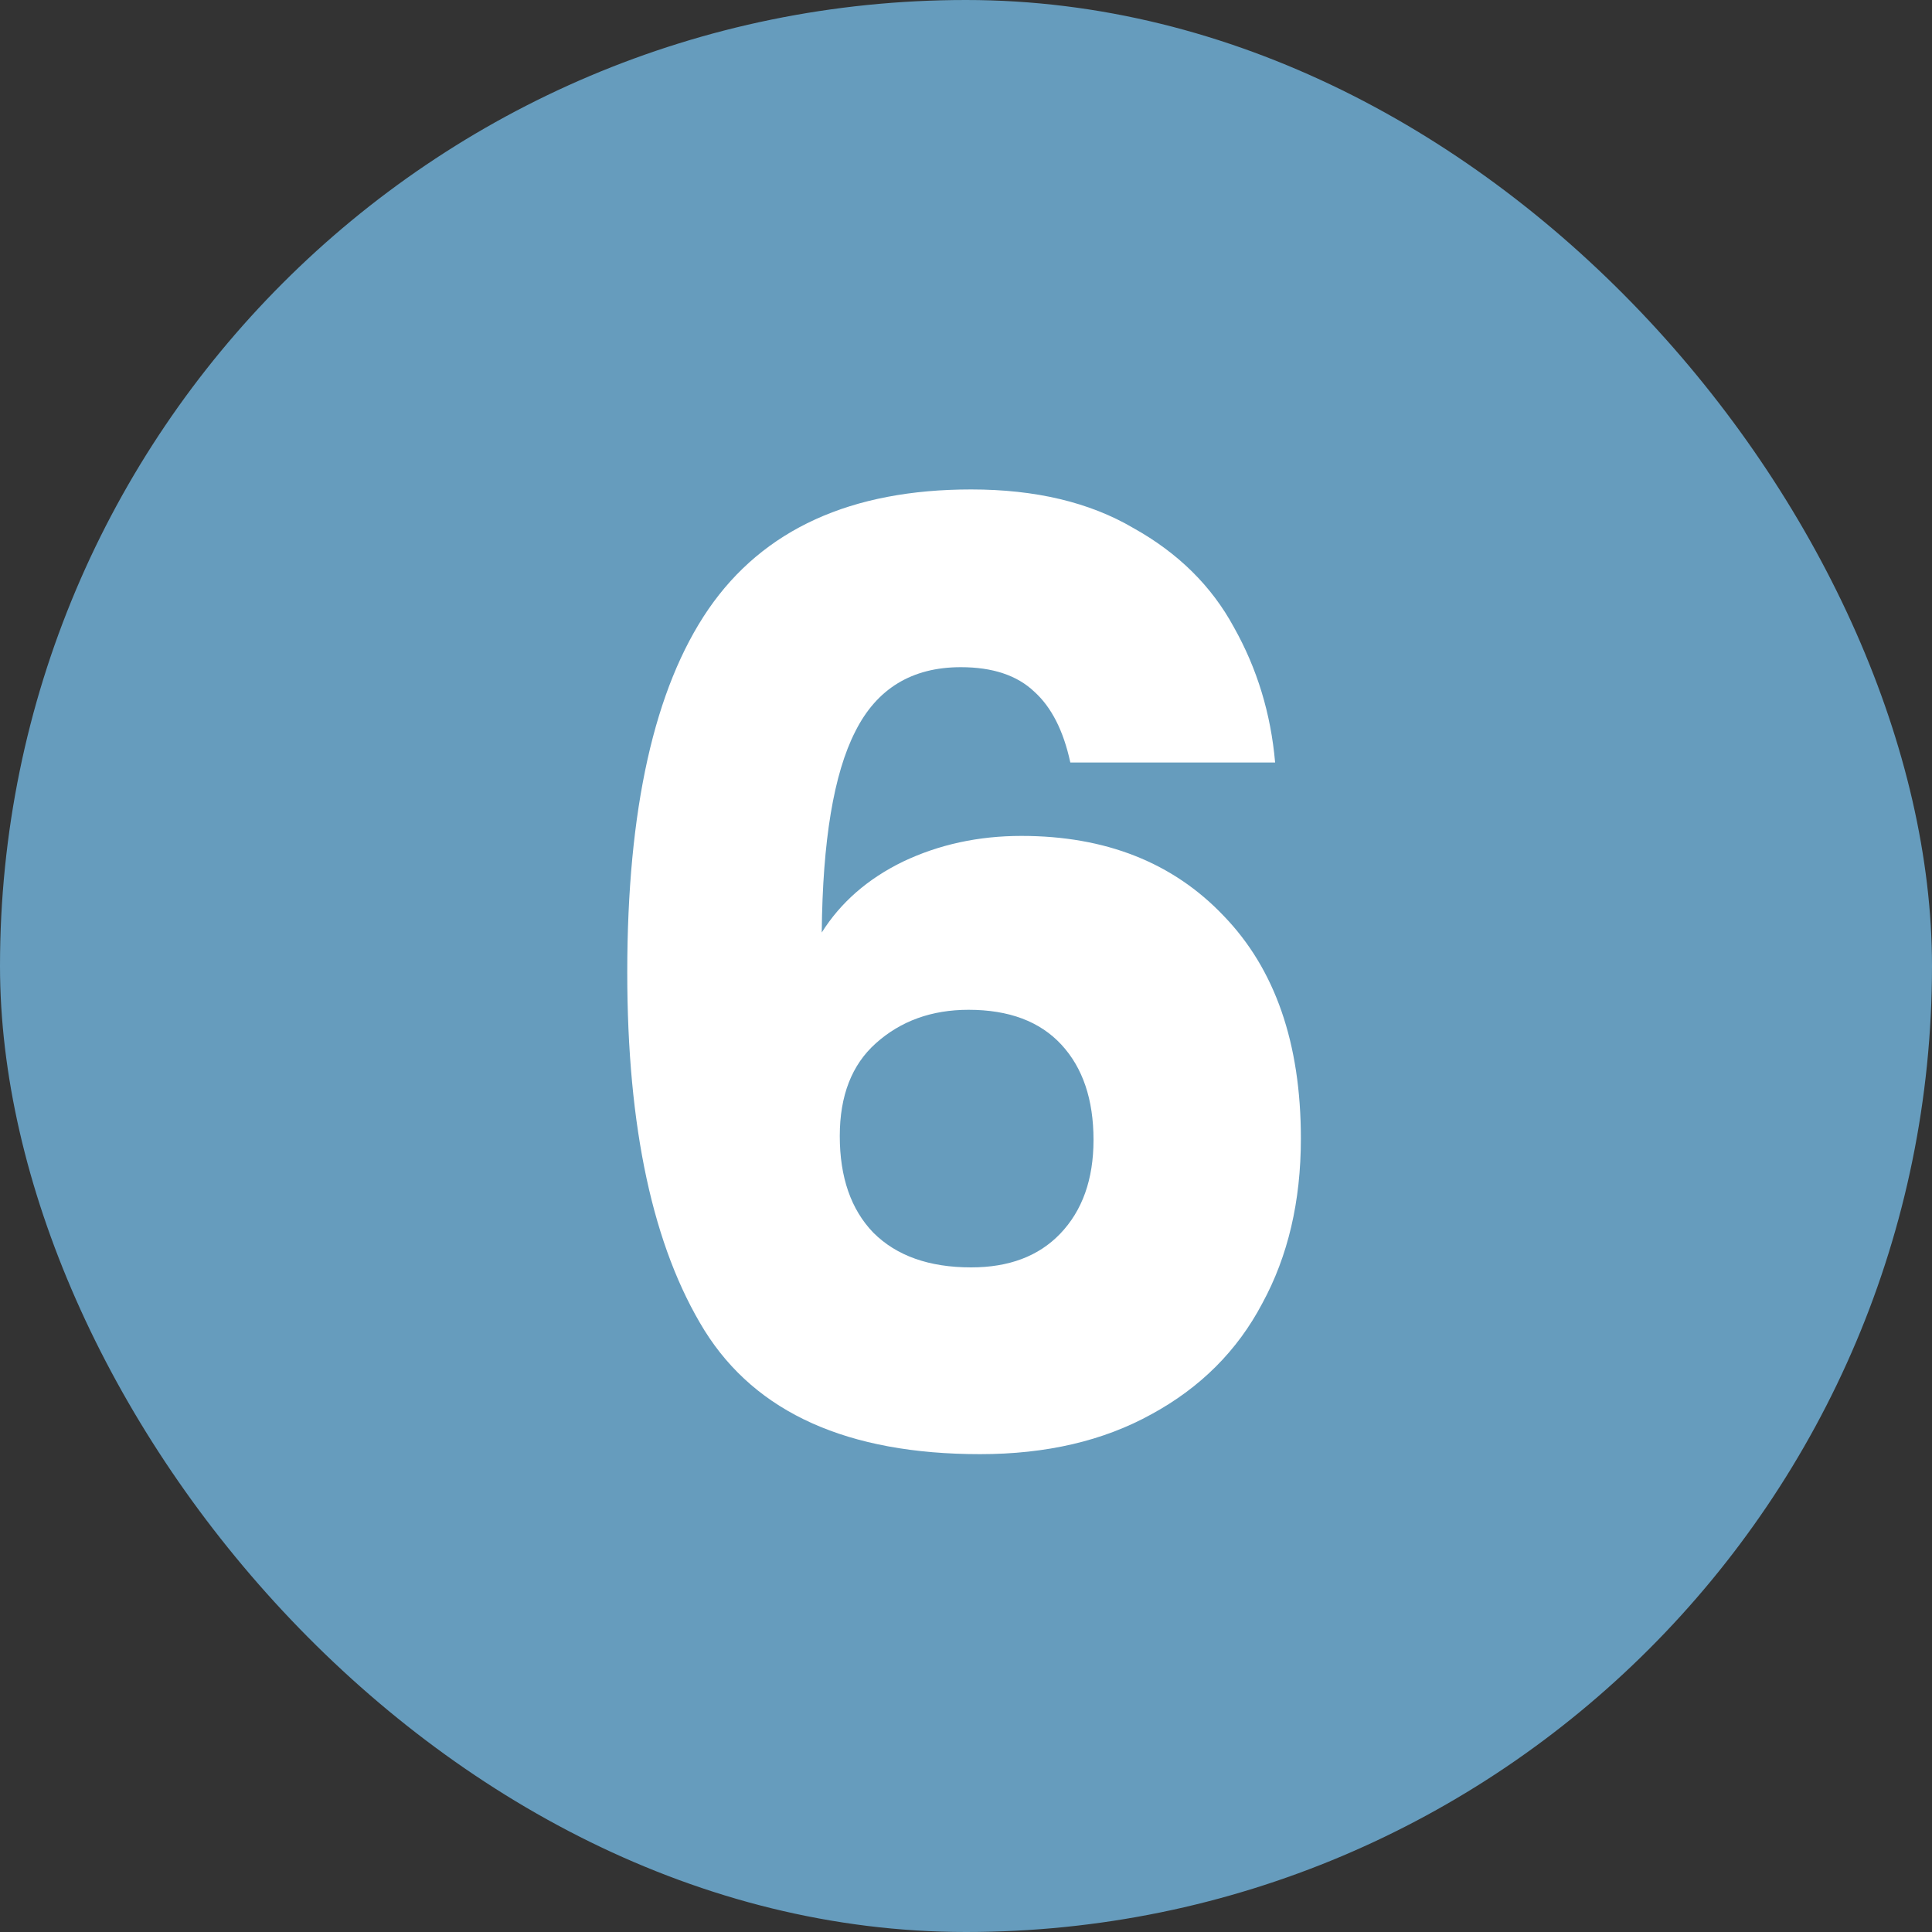
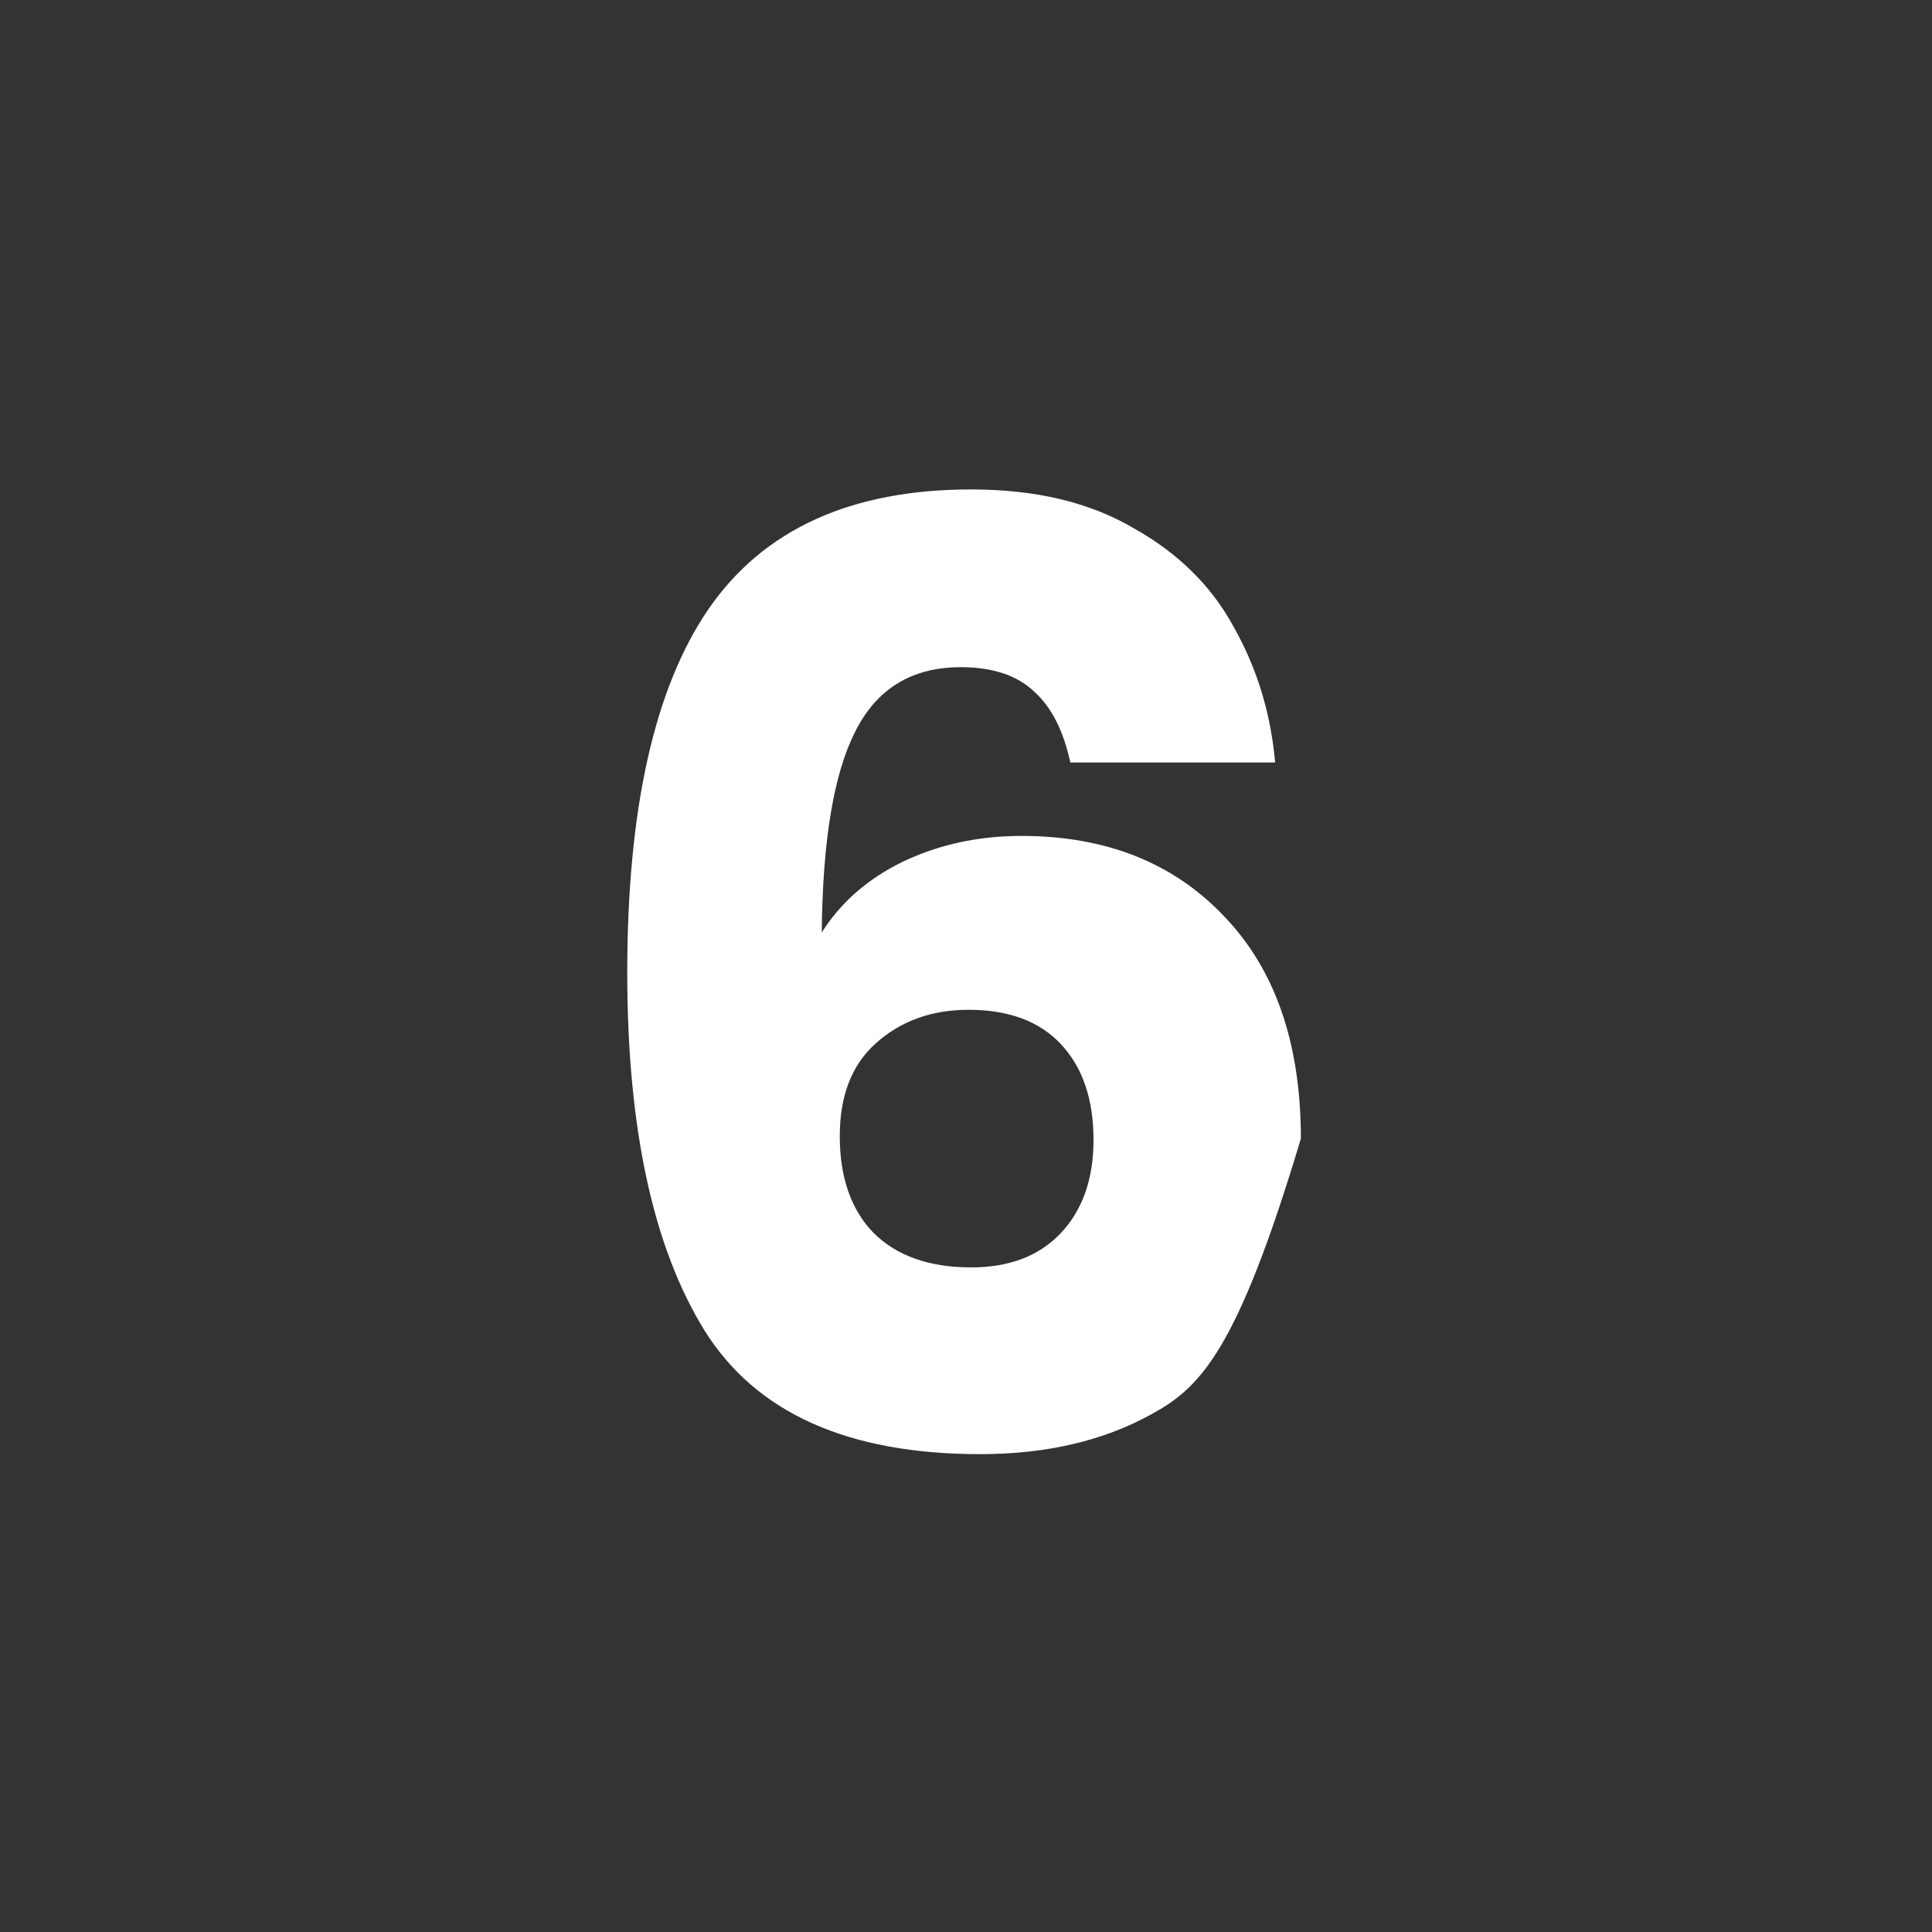
<svg xmlns="http://www.w3.org/2000/svg" width="60" height="60" viewBox="0 0 60 60" fill="none">
  <rect x="0" y="0" width="60" height="60" fill="#333333" stroke="none" />
-   <rect width="60" height="60" rx="30" fill="#669CBD" />
-   <path d="M33.24 23.68C33.027 22.693 32.653 21.96 32.12 21.48C31.587 20.973 30.827 20.72 29.84 20.72C28.32 20.72 27.227 21.387 26.56 22.72C25.893 24.027 25.547 26.107 25.52 28.96C26.107 28.027 26.947 27.293 28.04 26.76C29.16 26.227 30.387 25.96 31.72 25.96C34.333 25.96 36.427 26.787 38 28.44C39.6 30.093 40.4 32.4 40.4 35.36C40.4 37.307 40 39.013 39.2 40.48C38.427 41.947 37.28 43.093 35.76 43.92C34.267 44.747 32.493 45.16 30.44 45.16C26.333 45.16 23.48 43.88 21.88 41.32C20.28 38.733 19.48 35.027 19.48 30.2C19.48 25.133 20.32 21.373 22 18.92C23.707 16.44 26.427 15.2 30.16 15.2C32.16 15.2 33.84 15.6 35.2 16.4C36.587 17.173 37.627 18.2 38.32 19.48C39.04 20.76 39.467 22.16 39.6 23.68H33.24ZM30.08 31.36C28.933 31.36 27.973 31.707 27.2 32.4C26.453 33.067 26.08 34.027 26.08 35.28C26.08 36.56 26.427 37.56 27.12 38.28C27.84 39 28.853 39.36 30.16 39.36C31.333 39.36 32.253 39.013 32.92 38.32C33.613 37.6 33.96 36.627 33.96 35.4C33.96 34.147 33.627 33.16 32.96 32.44C32.293 31.72 31.333 31.36 30.08 31.36Z" fill="white" />
+   <path d="M33.24 23.68C33.027 22.693 32.653 21.96 32.12 21.48C31.587 20.973 30.827 20.72 29.84 20.72C28.32 20.72 27.227 21.387 26.56 22.72C25.893 24.027 25.547 26.107 25.52 28.96C26.107 28.027 26.947 27.293 28.04 26.76C29.16 26.227 30.387 25.96 31.72 25.96C34.333 25.96 36.427 26.787 38 28.44C39.6 30.093 40.4 32.4 40.4 35.36C38.427 41.947 37.28 43.093 35.76 43.92C34.267 44.747 32.493 45.16 30.44 45.16C26.333 45.16 23.48 43.88 21.88 41.32C20.28 38.733 19.48 35.027 19.48 30.2C19.48 25.133 20.32 21.373 22 18.92C23.707 16.44 26.427 15.2 30.16 15.2C32.16 15.2 33.84 15.6 35.2 16.4C36.587 17.173 37.627 18.2 38.32 19.48C39.04 20.76 39.467 22.16 39.6 23.68H33.24ZM30.08 31.36C28.933 31.36 27.973 31.707 27.2 32.4C26.453 33.067 26.08 34.027 26.08 35.28C26.08 36.56 26.427 37.56 27.12 38.28C27.84 39 28.853 39.36 30.16 39.36C31.333 39.36 32.253 39.013 32.92 38.32C33.613 37.6 33.96 36.627 33.96 35.4C33.96 34.147 33.627 33.16 32.96 32.44C32.293 31.72 31.333 31.36 30.08 31.36Z" fill="white" />
</svg>